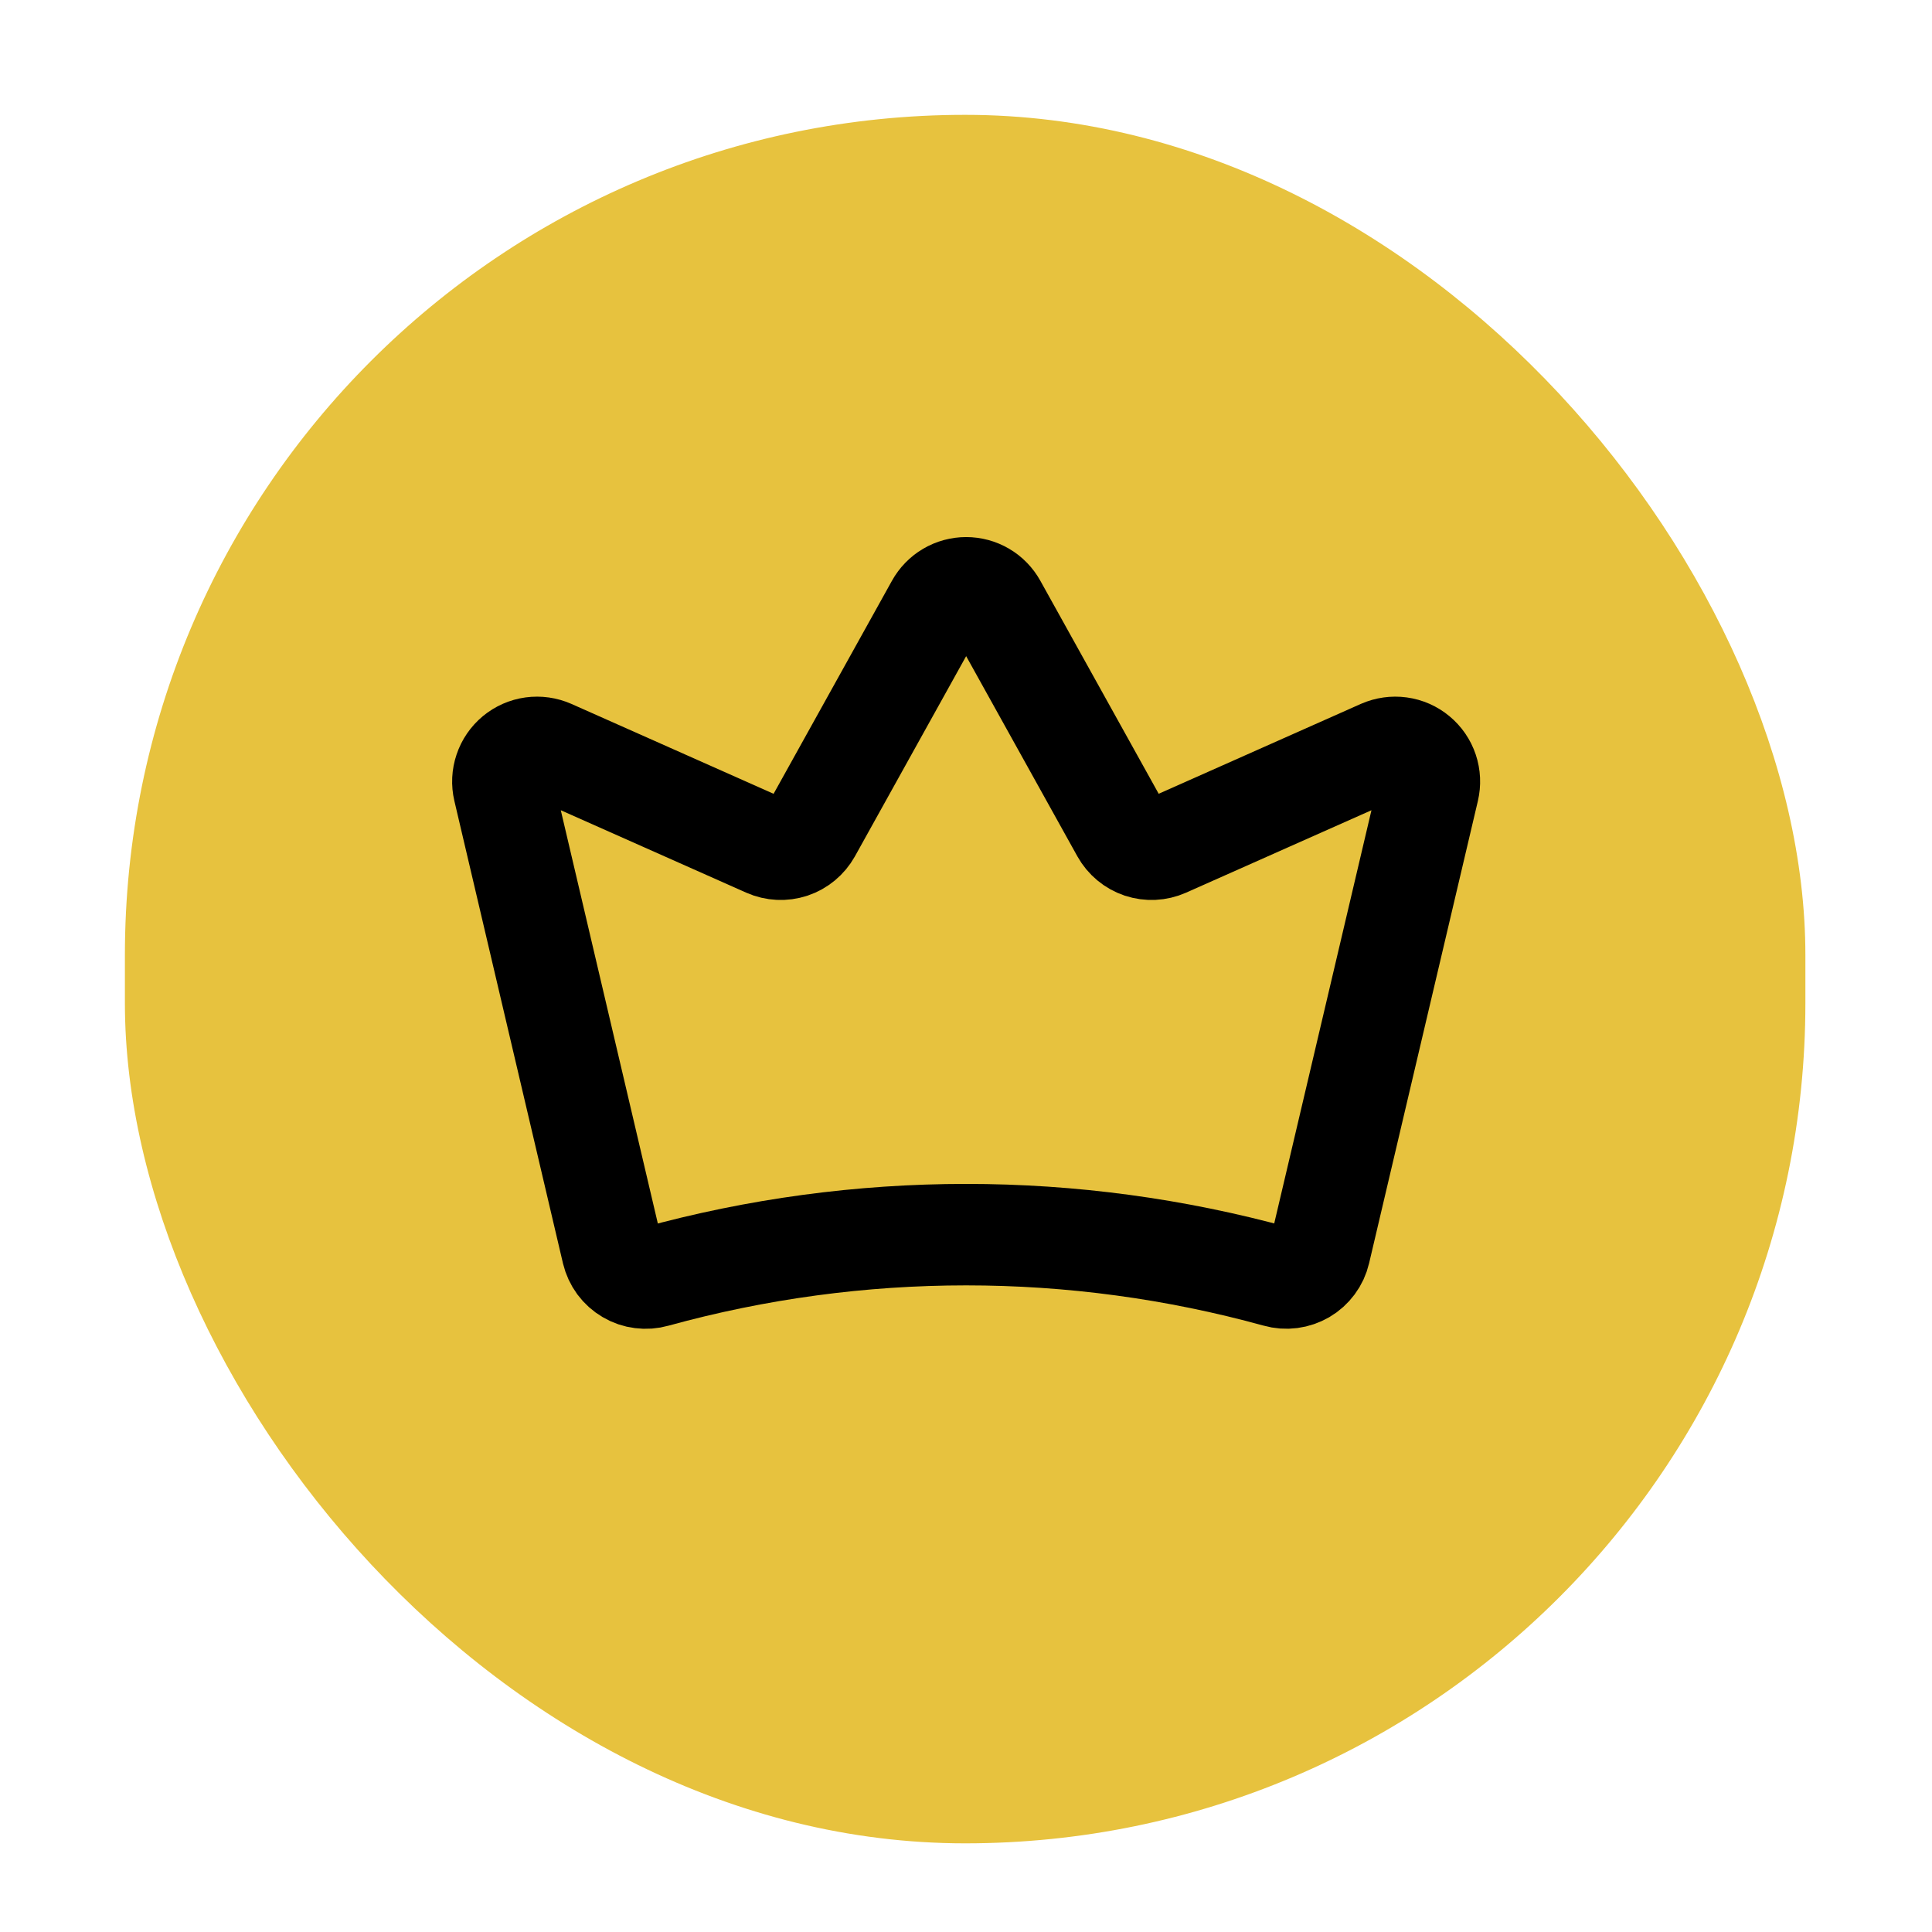
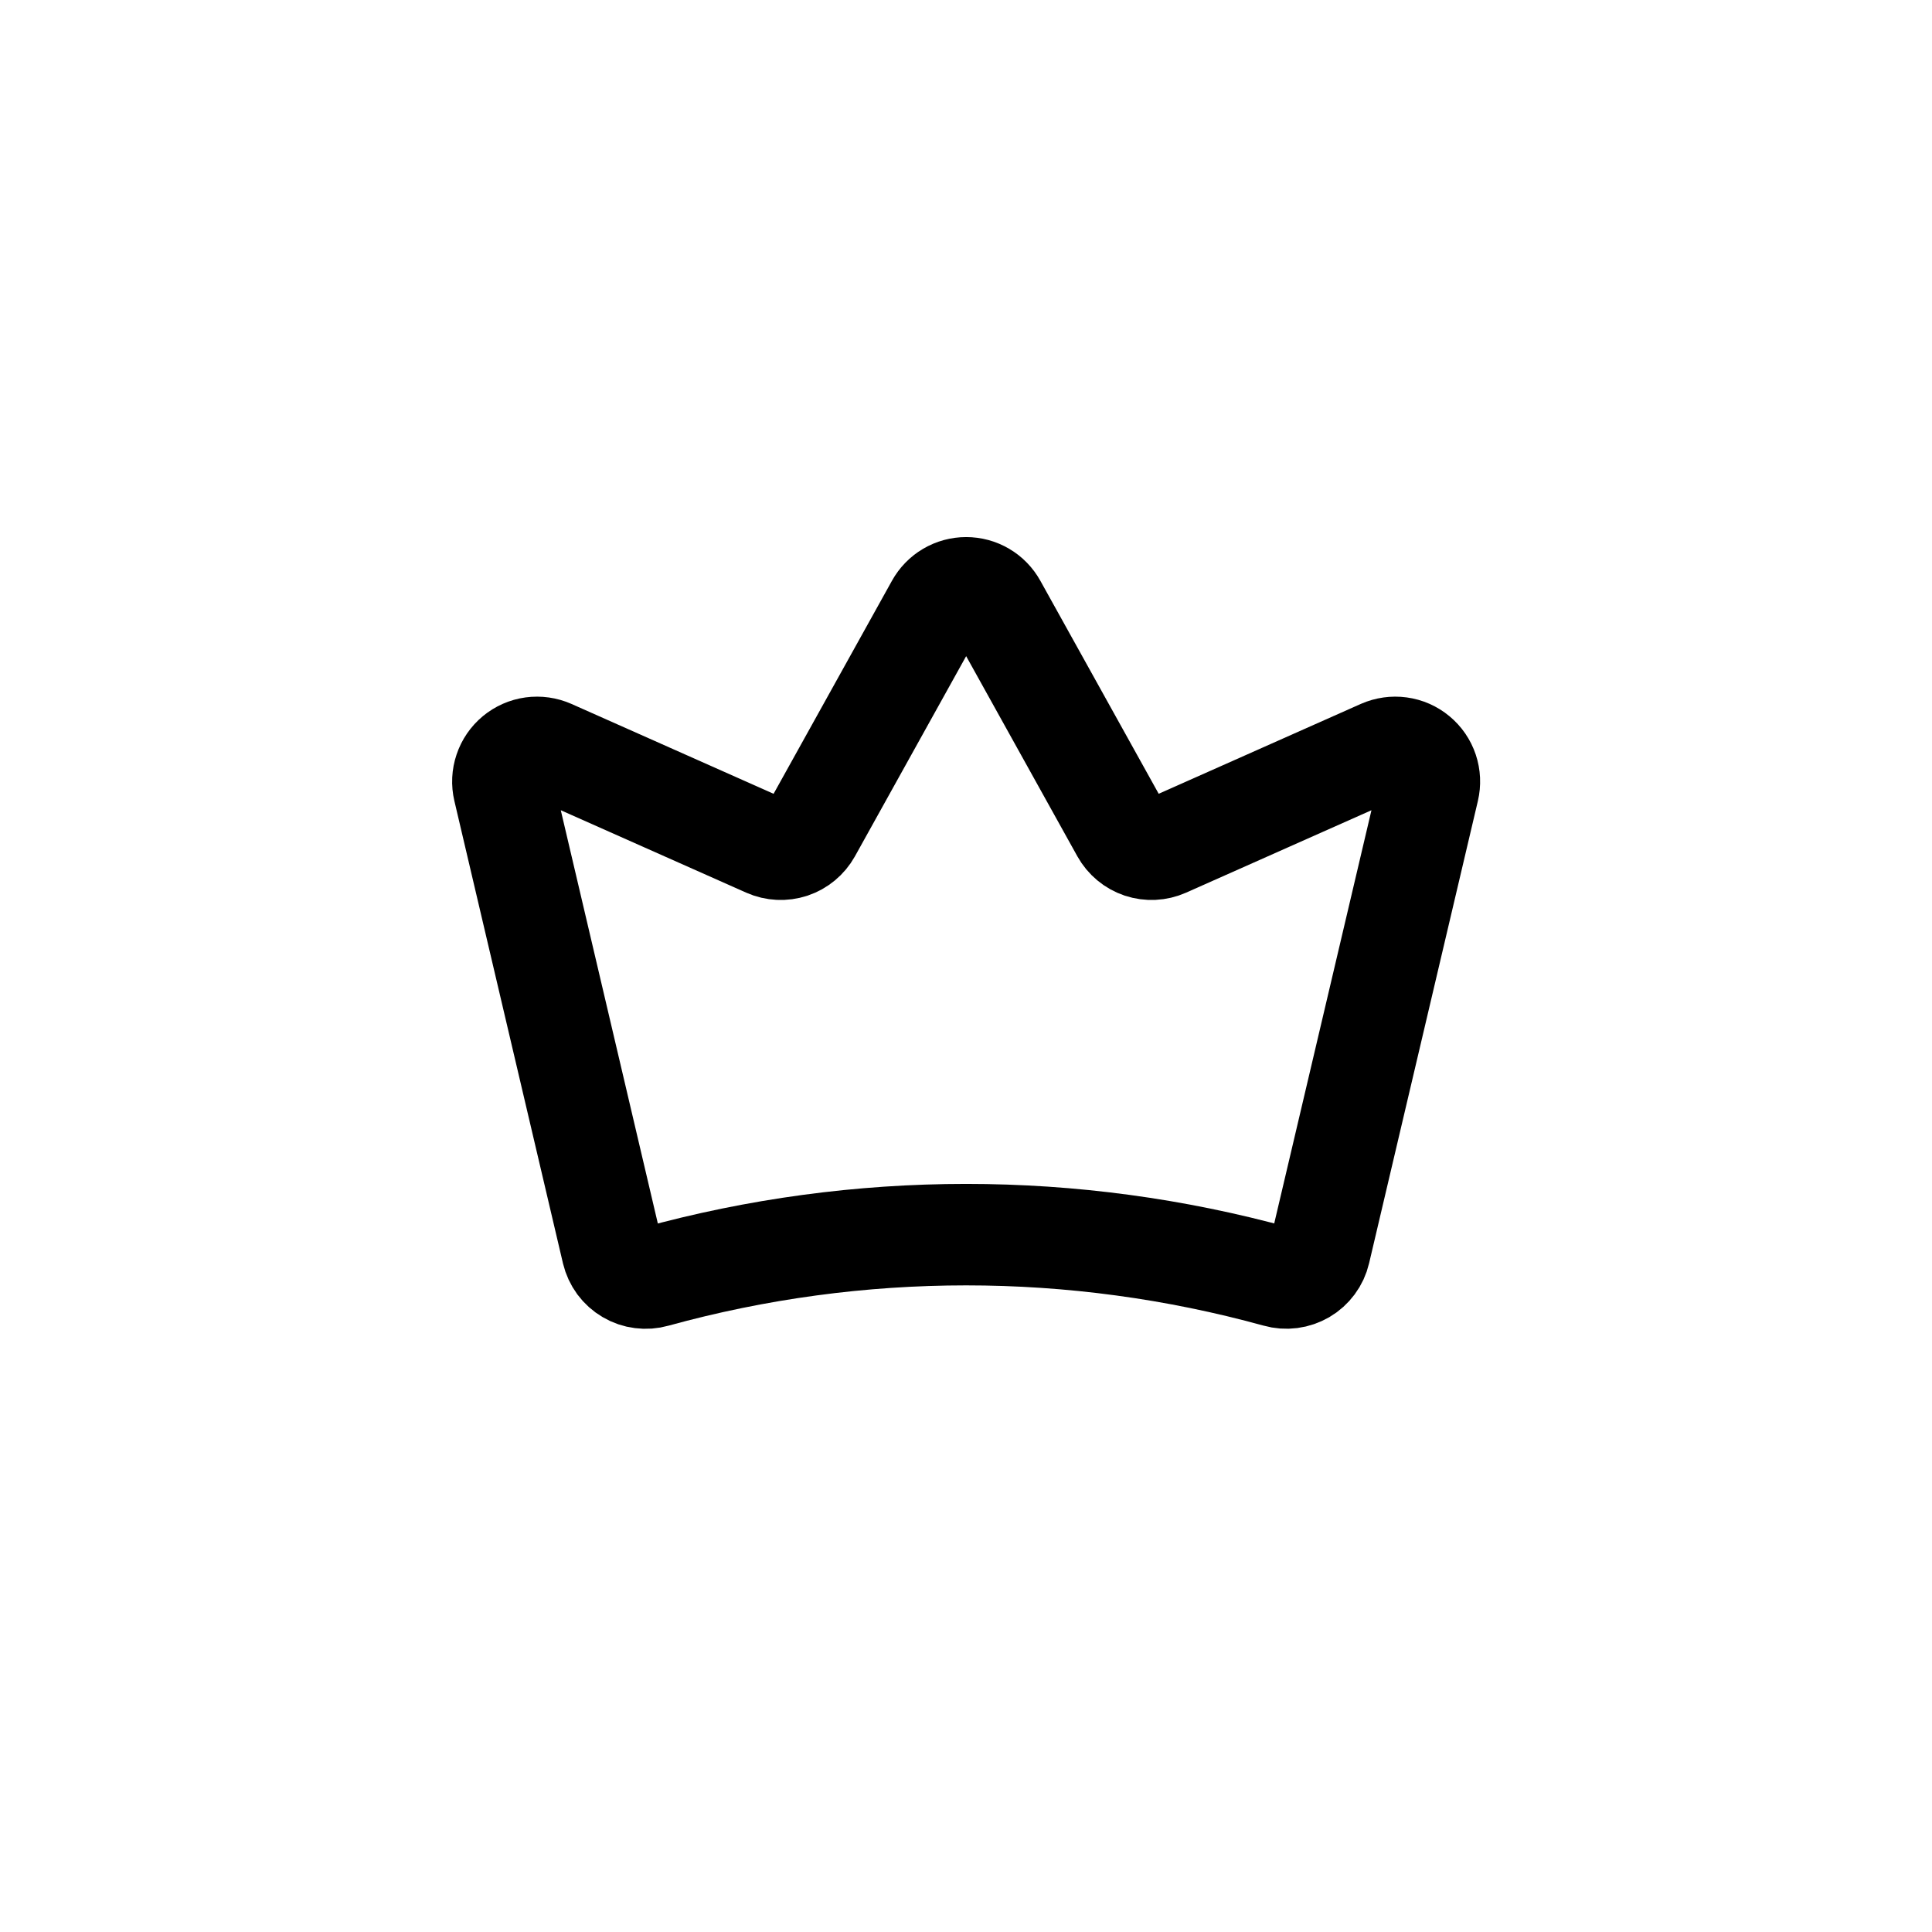
<svg xmlns="http://www.w3.org/2000/svg" version="1.1" width="1080" height="1080" viewBox="0 0 1080 1080" xml:space="preserve">
  <desc>Created with Fabric.js 5.2.4</desc>
  <defs>
</defs>
  <g transform="matrix(1 0 0 1 540 540)" id="e804c4bf-2362-4639-822e-dc51e44943eb">
-     <rect style="stroke: none; stroke-width: 1; stroke-dasharray: none; stroke-linecap: butt; stroke-dashoffset: 0; stroke-linejoin: miter; stroke-miterlimit: 4; fill: rgb(255,255,255); fill-rule: nonzero; opacity: 1; visibility: hidden;" vector-effect="non-scaling-stroke" x="-540" y="-540" rx="0" ry="0" width="1080" height="1080" />
-   </g>
+     </g>
  <g transform="matrix(1 0 0 1 540 540)" id="8c5d651e-105a-49a0-b192-2650abce6bef">
</g>
  <g transform="matrix(26.84 0 0 26.84 539.52 547.32)">
-     <rect style="stroke: none; stroke-width: 1; stroke-dasharray: none; stroke-linecap: butt; stroke-dashoffset: 0; stroke-linejoin: miter; stroke-miterlimit: 4; fill: rgb(231,194,62); fill-rule: nonzero; opacity: 1;" vector-effect="non-scaling-stroke" x="-17.5" y="-18" rx="17.5" ry="17.5" width="35" height="36" />
-   </g>
+     </g>
  <g transform="matrix(28.08 0 0 28.08 540 521.44)">
    <path style="stroke: rgb(0,0,0); stroke-width: 2.02; stroke-dasharray: none; stroke-linecap: round; stroke-dashoffset: 0; stroke-linejoin: round; stroke-miterlimit: 4; fill: none; fill-rule: nonzero; opacity: 1;" vector-effect="non-scaling-stroke" transform=" translate(-29.88, -26.43)" d="M 22.84 32.78 C 22.862 32.87 22.901 32.954 22.955 33.028 C 23.01 33.102 23.079 33.164 23.158 33.21 C 23.237 33.257 23.325 33.287 23.416 33.298 C 23.507 33.31 23.6 33.303 23.688 33.278 C 27.741 32.16 32.021 32.159 36.074 33.277 C 36.162 33.302 36.255 33.309 36.346 33.297 C 36.437 33.285 36.524 33.255 36.604 33.209 C 36.683 33.163 36.752 33.1 36.806 33.027 C 36.861 32.953 36.9 32.869 36.921 32.779 L 39.087 23.575 C 39.116 23.451 39.11 23.322 39.07 23.202 C 39.03 23.082 38.957 22.976 38.859 22.895 C 38.762 22.814 38.644 22.762 38.518 22.745 C 38.393 22.728 38.265 22.746 38.149 22.797 L 33.851 24.708 C 33.695 24.777 33.52 24.785 33.359 24.732 C 33.198 24.678 33.063 24.565 32.98 24.417 L 30.477 19.912 C 30.418 19.806 30.332 19.717 30.228 19.656 C 30.123 19.594 30.004 19.562 29.883 19.562 C 29.762 19.562 29.643 19.594 29.538 19.656 C 29.434 19.717 29.348 19.806 29.289 19.912 L 26.786 24.417 C 26.703 24.565 26.568 24.678 26.407 24.732 C 26.246 24.785 26.071 24.777 25.915 24.708 L 21.616 22.797 C 21.5 22.746 21.373 22.728 21.247 22.745 C 21.122 22.762 21.004 22.814 20.906 22.895 C 20.809 22.976 20.736 23.082 20.696 23.202 C 20.655 23.322 20.649 23.451 20.678 23.574 L 22.84 32.78 Z" stroke-linecap="round" />
  </g>
</svg>